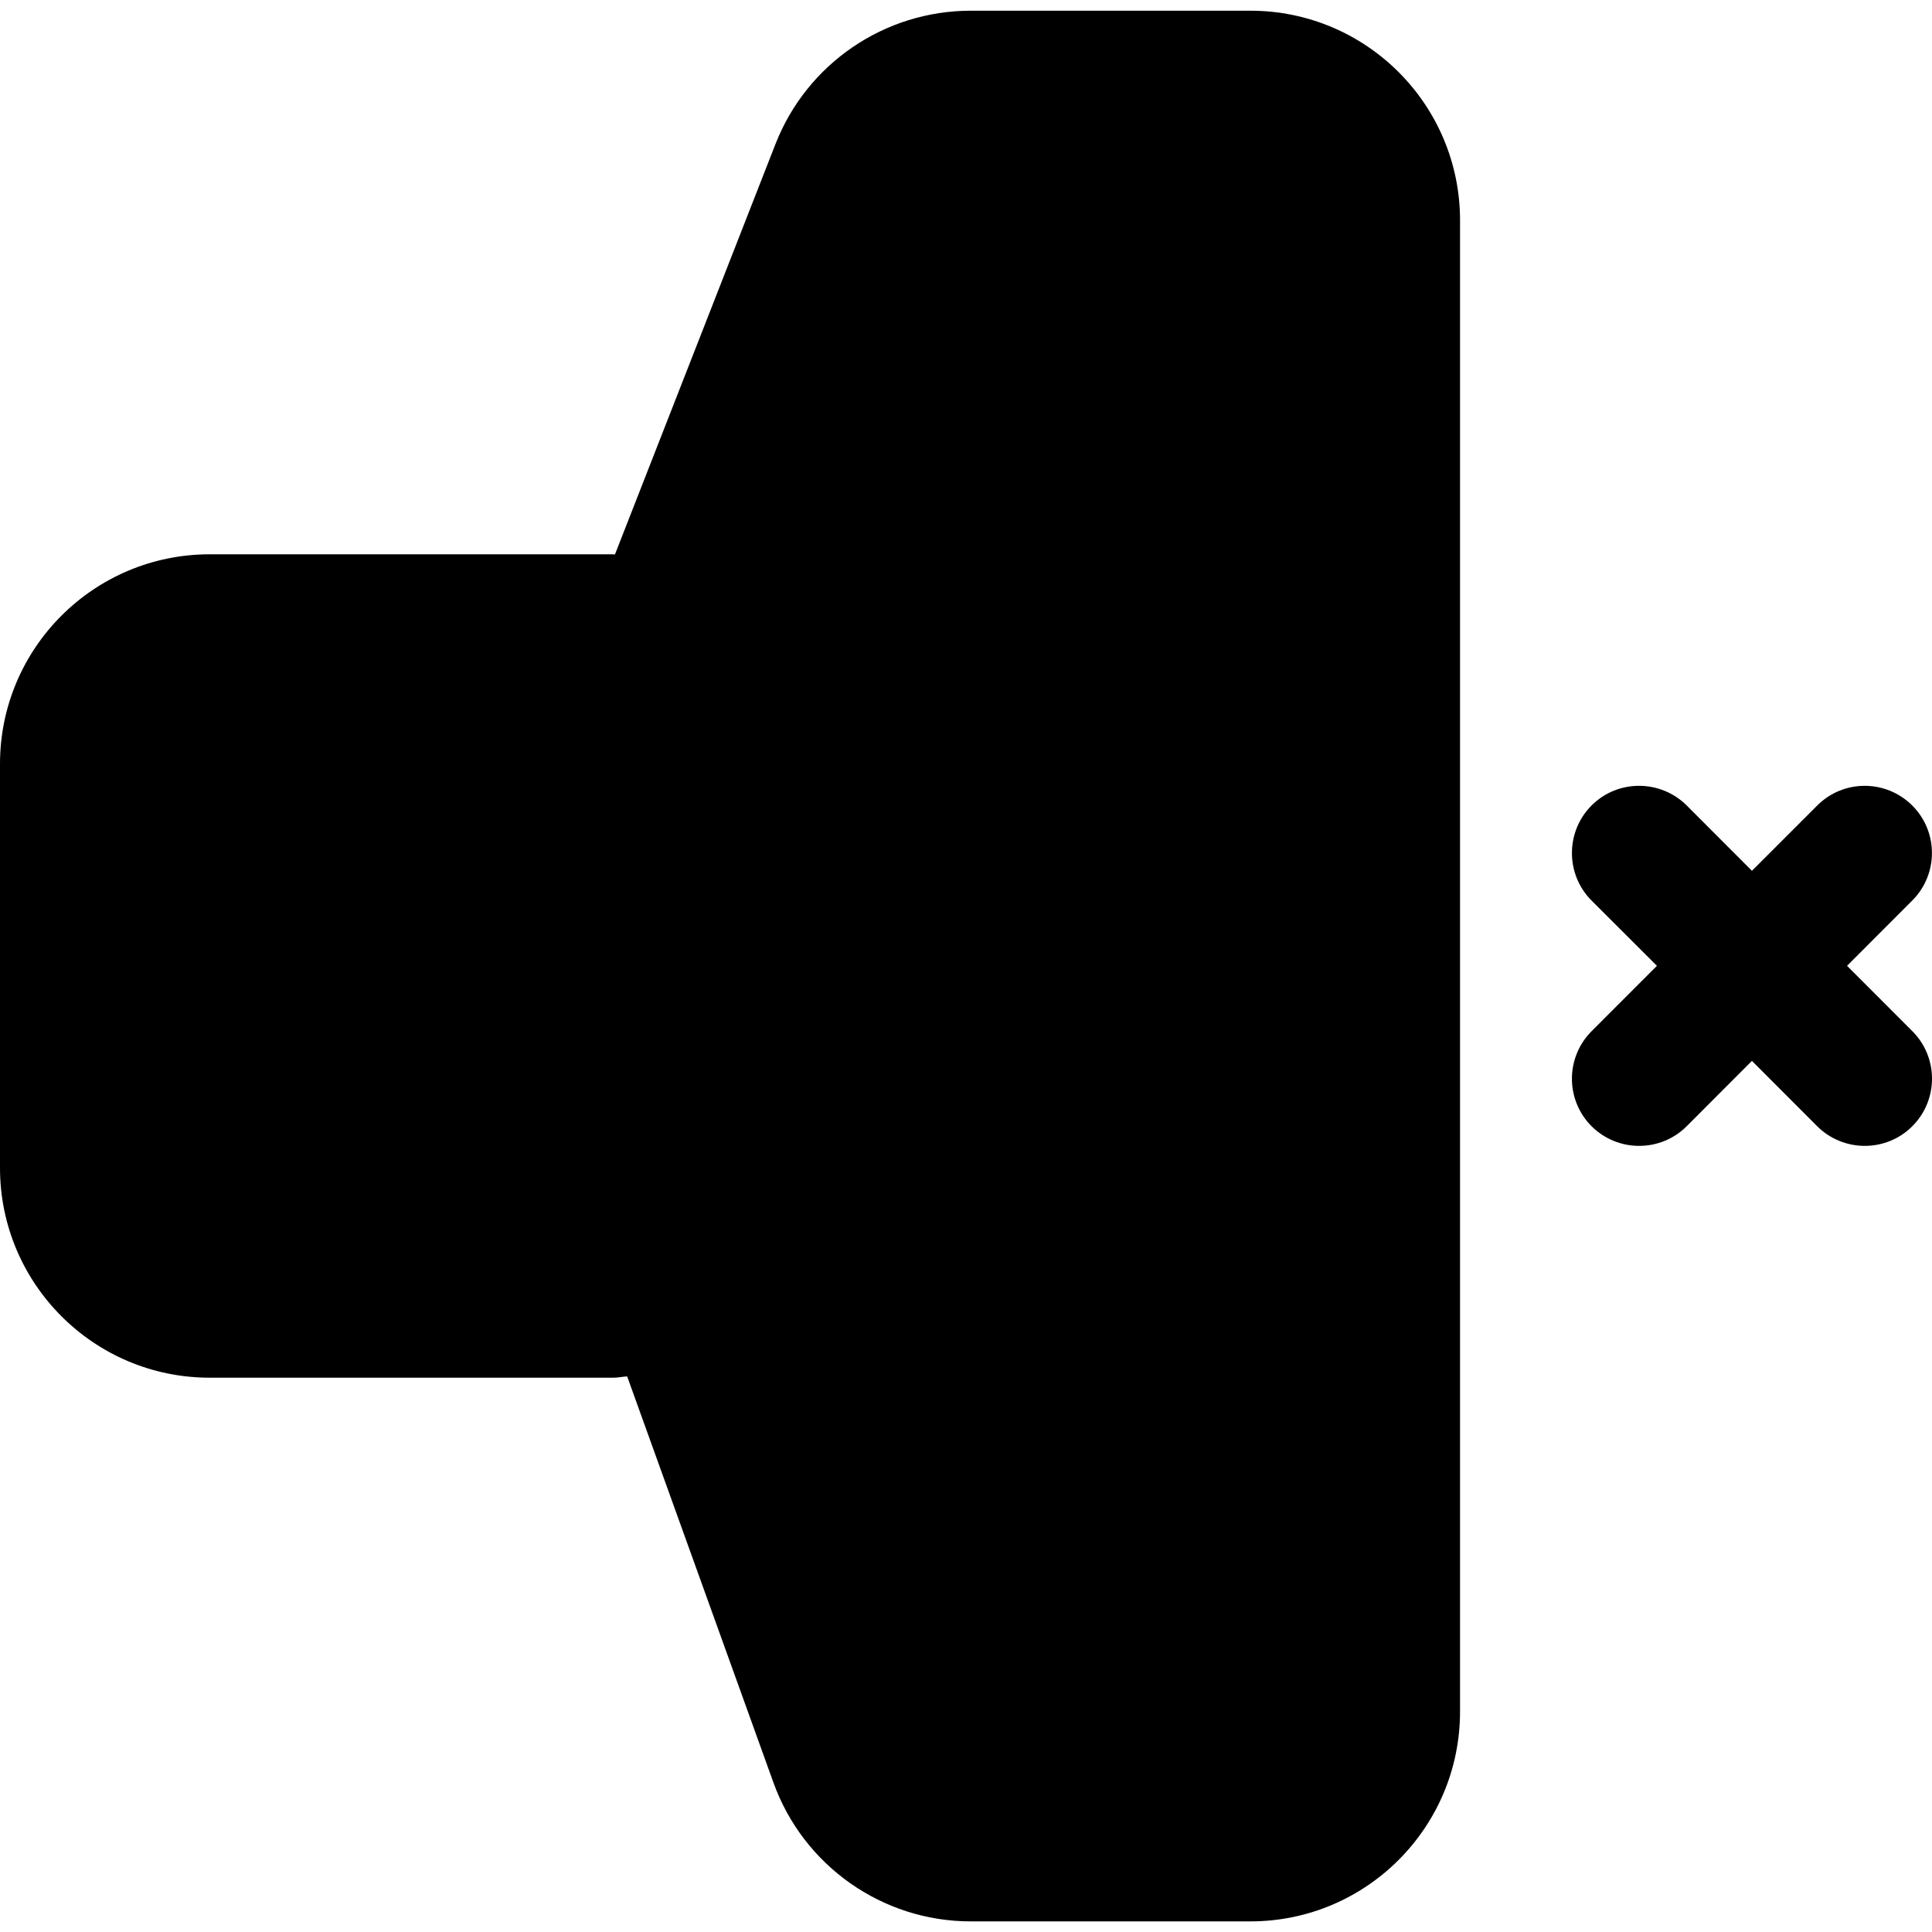
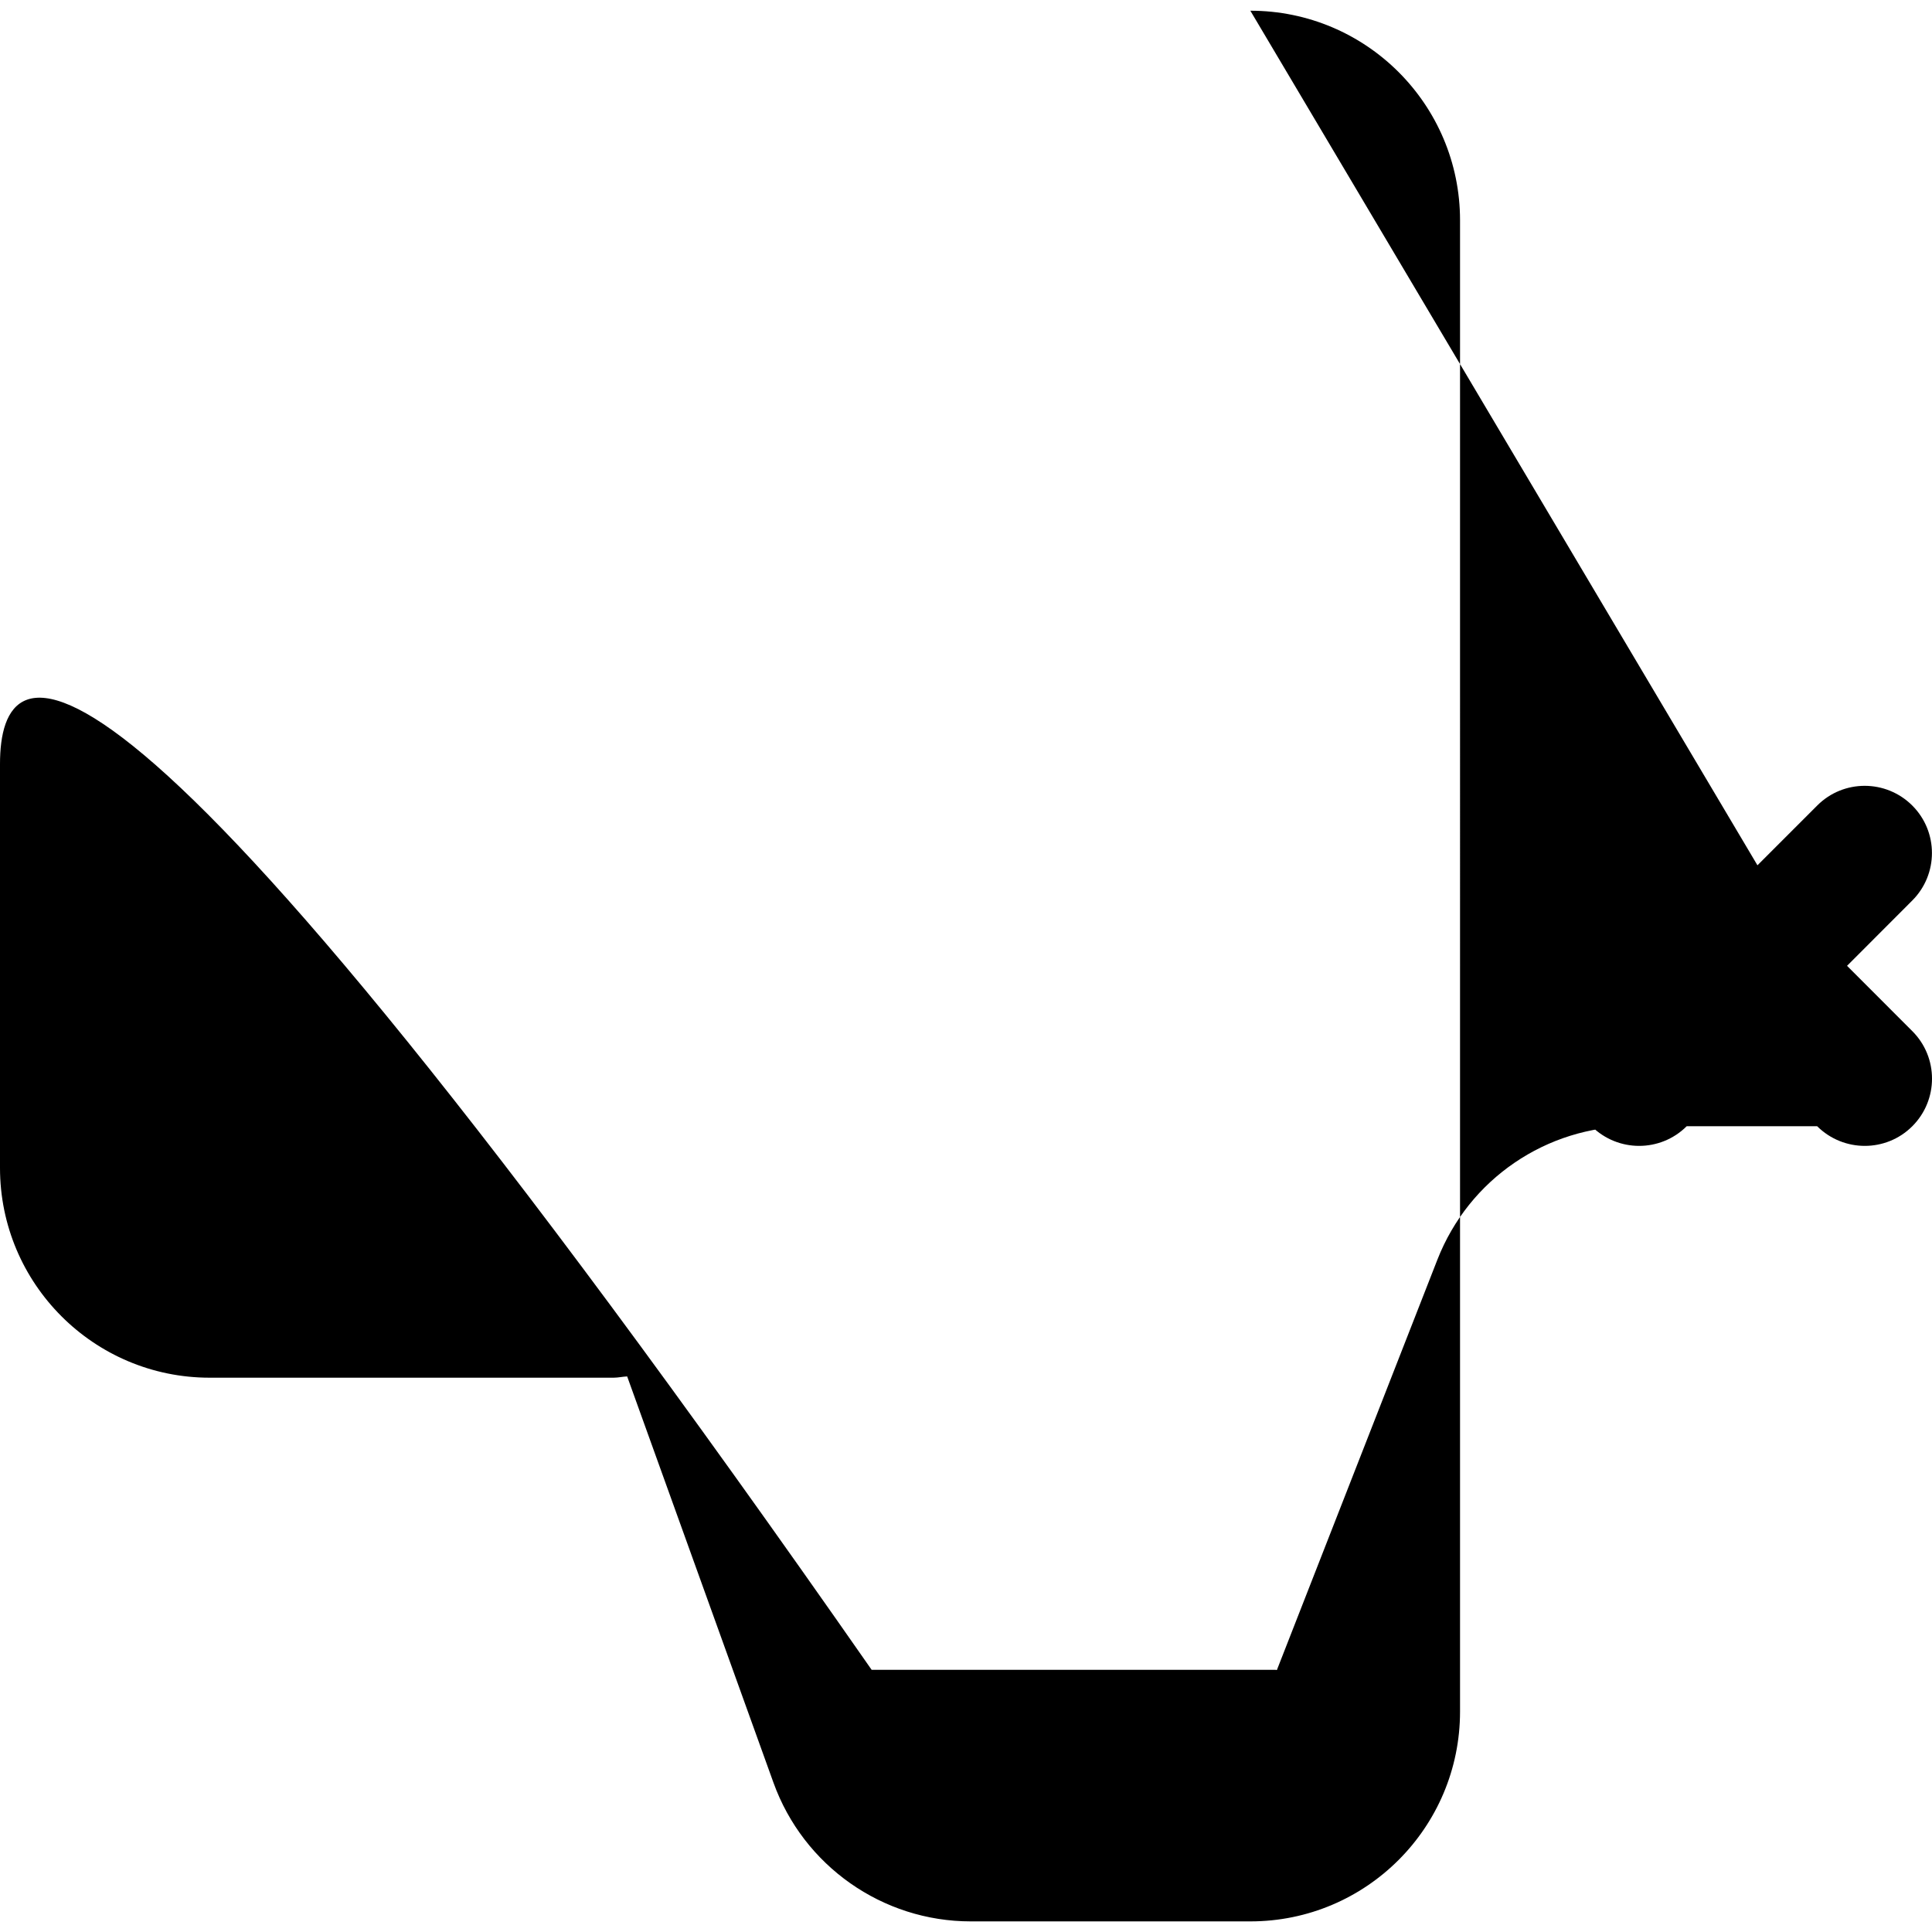
<svg xmlns="http://www.w3.org/2000/svg" fill="#000000" version="1.1" id="Capa_1" width="800px" height="800px" viewBox="0 0 39.323 39.323" xml:space="preserve">
  <g>
-     <path d="M38.922,22.923c-0.533,0.533-1.4,0.533-1.936,0l-1.328-1.33l-1.328,1.33c-0.535,0.533-1.4,0.533-1.936,0   c-0.533-0.535-0.533-1.399,0-1.934l1.33-1.331l-1.33-1.328c-0.533-0.535-0.533-1.4,0-1.936c0.533-0.533,1.399-0.533,1.936,0   l1.328,1.33l1.33-1.33c0.533-0.533,1.398-0.533,1.934,0.002c0.533,0.533,0.533,1.398,0,1.932l-1.328,1.33l1.328,1.329   C39.457,21.521,39.457,22.388,38.922,22.923z M25.449,0.218h-5.69c-1.756,0-3.334,1.076-3.975,2.713l-3.268,8.355   c-0.012,0-0.02-0.004-0.028-0.004h-8.22C1.911,11.282,0,13.192,0,15.55v8.221c0,2.355,1.909,4.27,4.268,4.27h8.22   c0.095,0,0.185-0.022,0.277-0.026l2.978,8.269c0.61,1.692,2.217,2.823,4.016,2.823h5.69c2.357,0,4.268-1.911,4.268-4.271V4.485   C29.717,2.129,27.807,0.218,25.449,0.218z" />
+     <path d="M38.922,22.923c-0.533,0.533-1.4,0.533-1.936,0l-1.328-1.33l-1.328,1.33c-0.535,0.533-1.4,0.533-1.936,0   c-0.533-0.535-0.533-1.399,0-1.934l1.33-1.331l-1.33-1.328c-0.533-0.535-0.533-1.4,0-1.936c0.533-0.533,1.399-0.533,1.936,0   l1.328,1.33l1.33-1.33c0.533-0.533,1.398-0.533,1.934,0.002c0.533,0.533,0.533,1.398,0,1.932l-1.328,1.33l1.328,1.329   C39.457,21.521,39.457,22.388,38.922,22.923z h-5.69c-1.756,0-3.334,1.076-3.975,2.713l-3.268,8.355   c-0.012,0-0.02-0.004-0.028-0.004h-8.22C1.911,11.282,0,13.192,0,15.55v8.221c0,2.355,1.909,4.27,4.268,4.27h8.22   c0.095,0,0.185-0.022,0.277-0.026l2.978,8.269c0.61,1.692,2.217,2.823,4.016,2.823h5.69c2.357,0,4.268-1.911,4.268-4.271V4.485   C29.717,2.129,27.807,0.218,25.449,0.218z" />
  </g>
</svg>